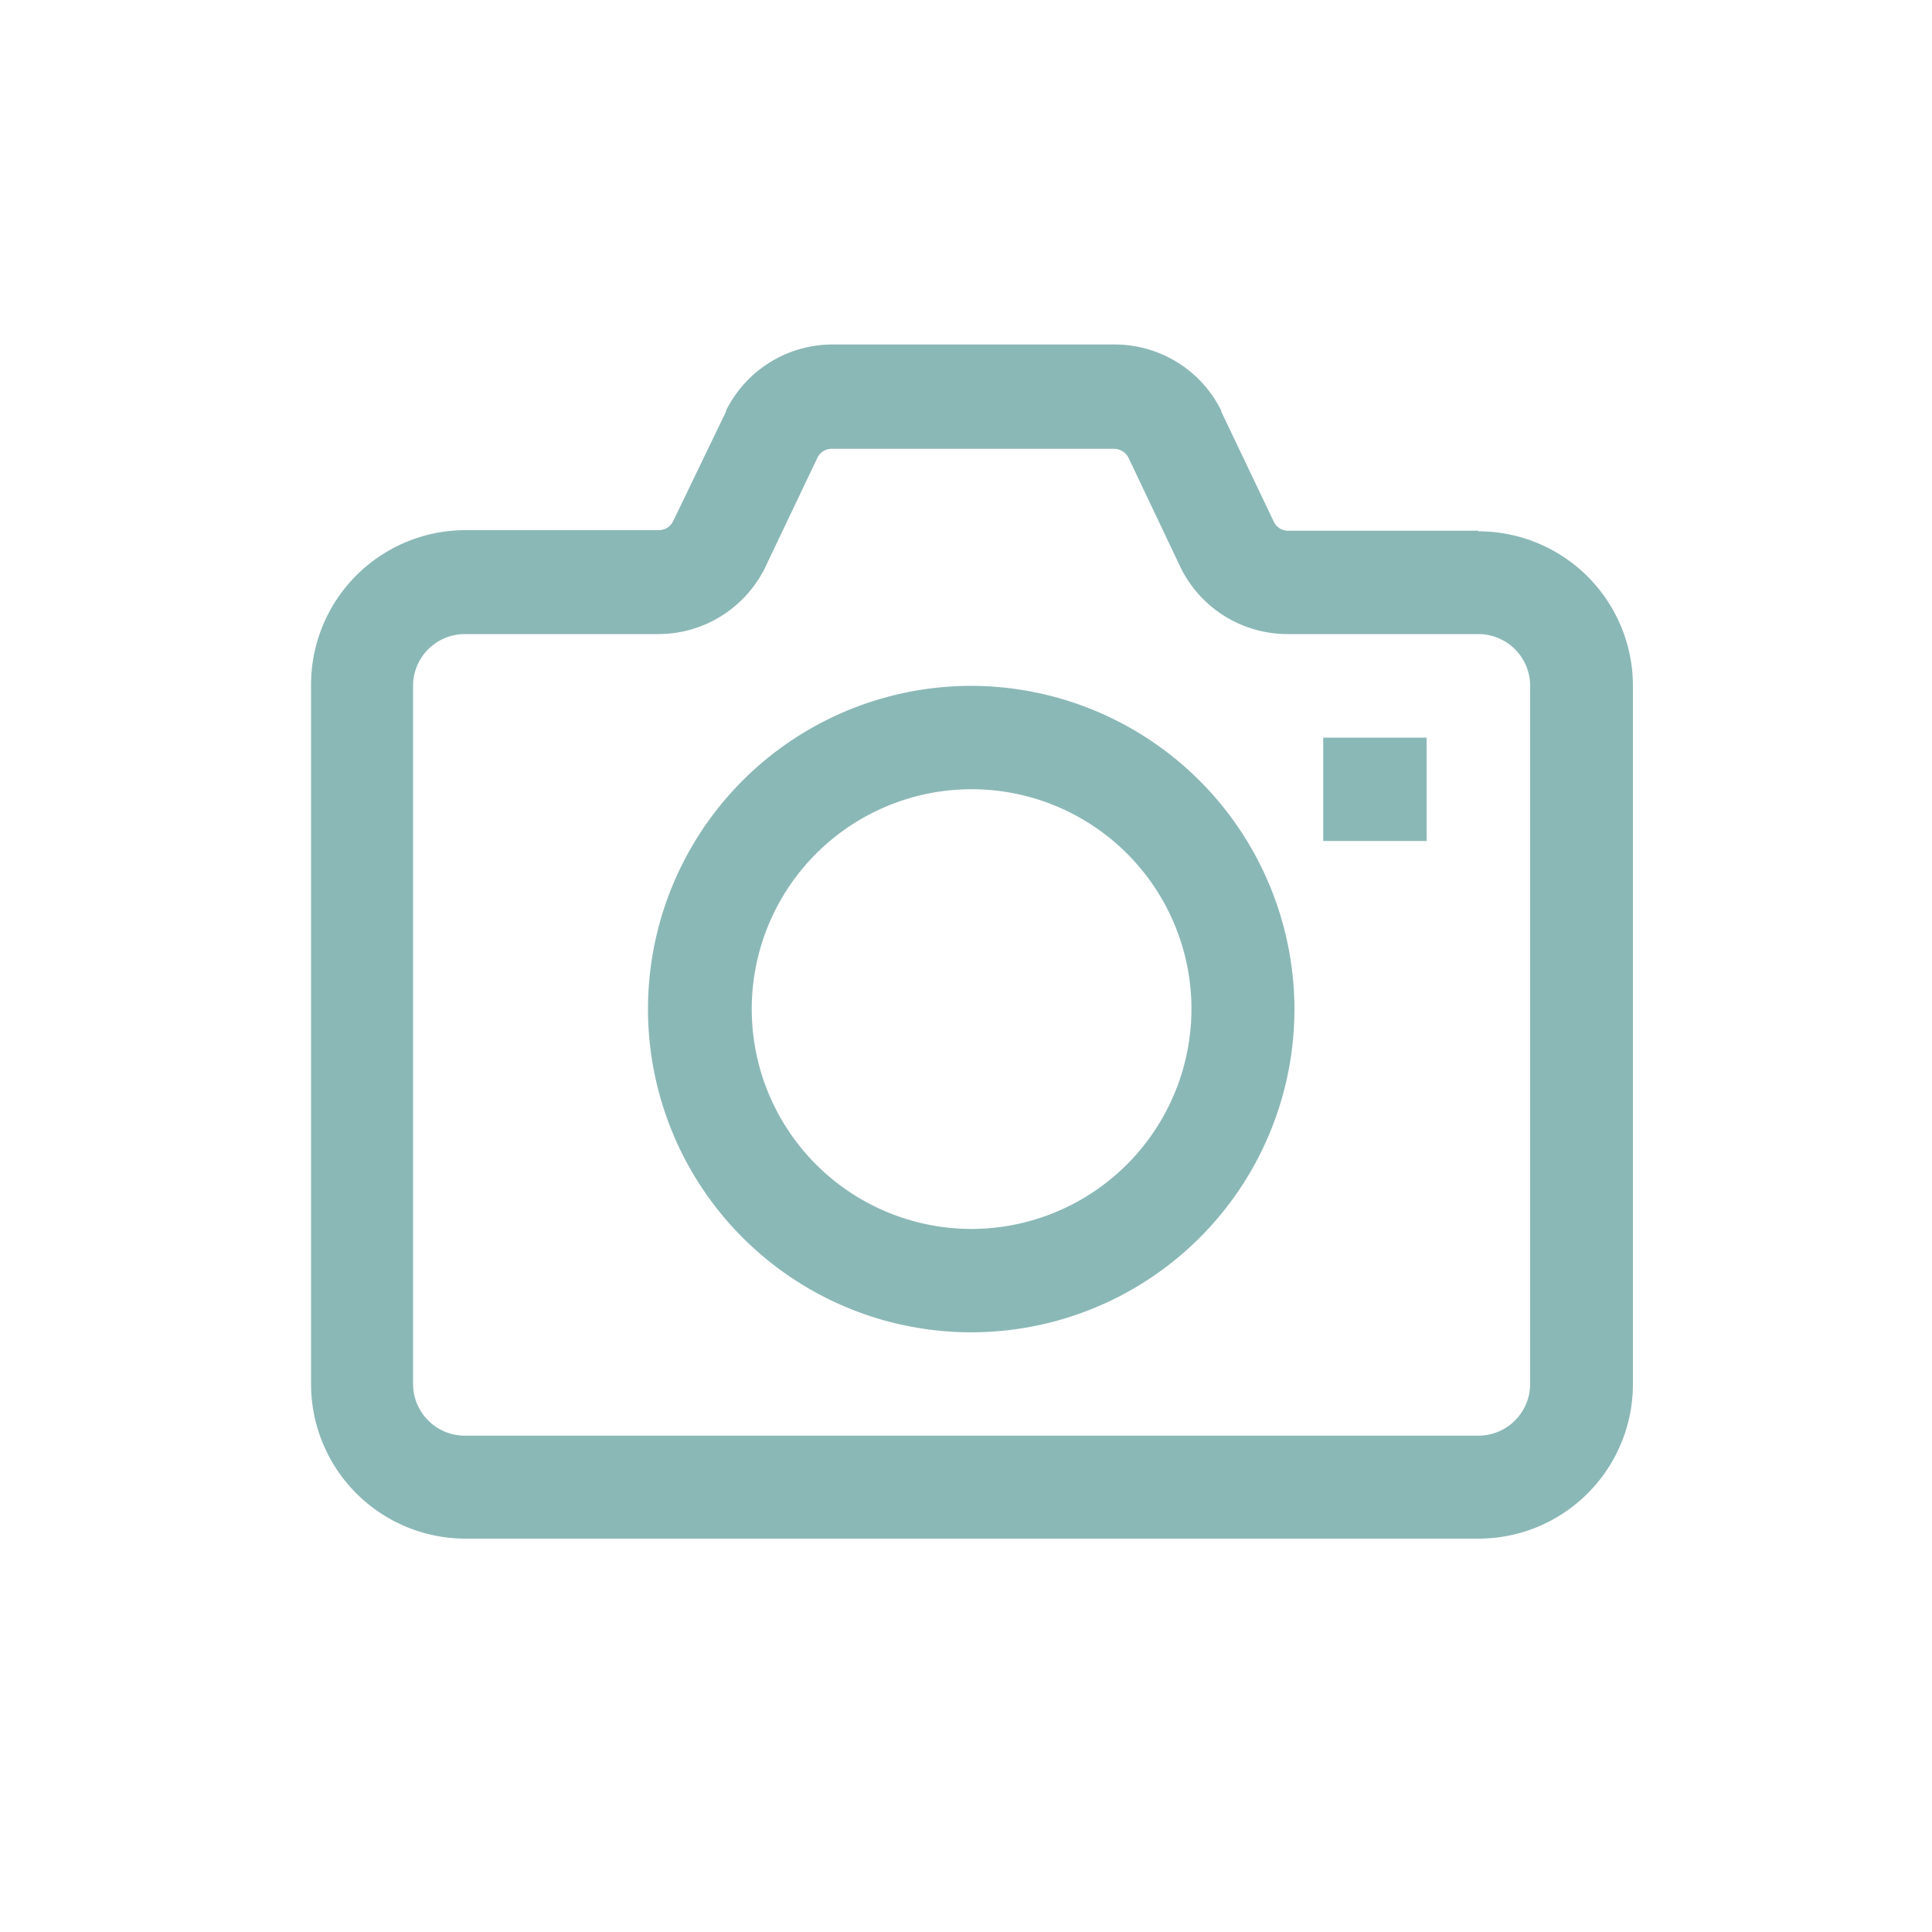
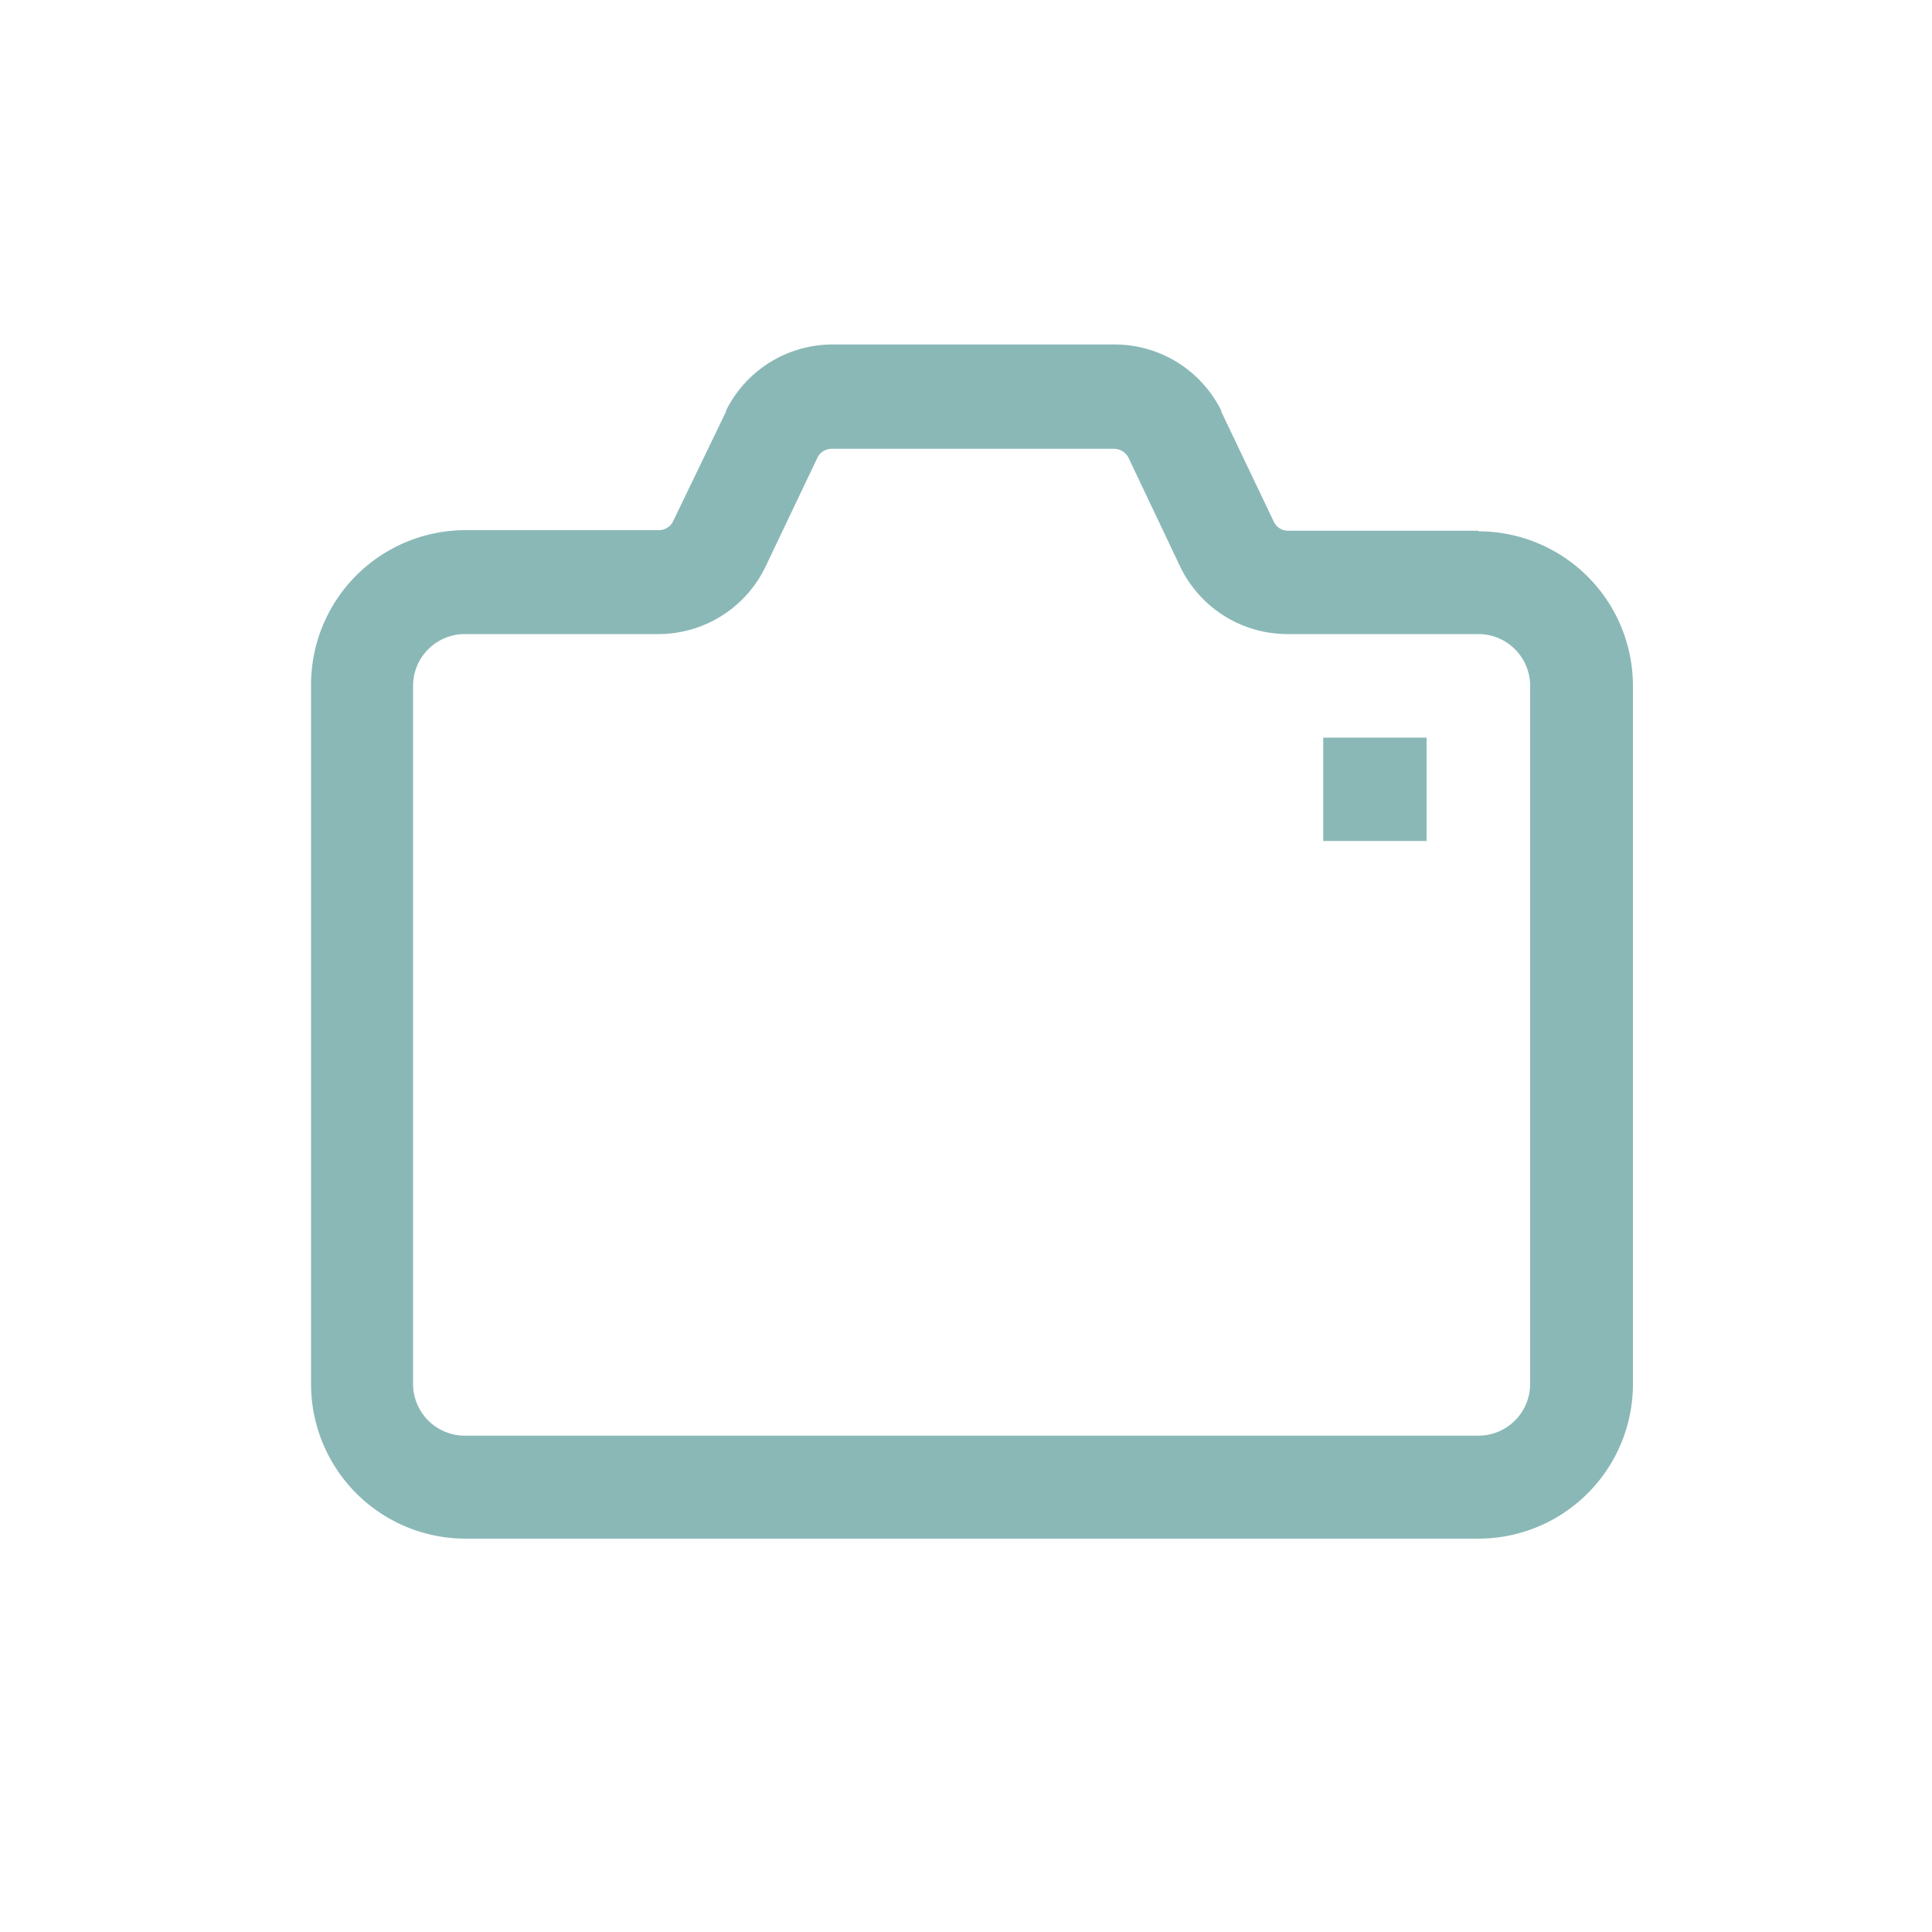
<svg xmlns="http://www.w3.org/2000/svg" id="Calque_7" data-name="Calque 7" viewBox="0 0 100 100">
  <defs>
    <style>.cls-1{fill:#8ab8b7;}</style>
  </defs>
  <title>photomaton</title>
-   <path class="cls-1" d="M50.29,35.5A16.73,16.73,0,1,0,67,52.23,16.76,16.76,0,0,0,50.29,35.5m0,28.11A11.38,11.38,0,1,1,61.67,52.23,11.4,11.4,0,0,1,50.29,63.61" />
  <path class="cls-1" d="M76.52,27.47H66.68a.81.81,0,0,1-.74-.45L63.21,21.3s0,0,0-.05a6.16,6.16,0,0,0-5.53-3.42H43.11a6.16,6.16,0,0,0-5.53,3.42l0,.05L34.83,27a.82.82,0,0,1-.73.44h-10a8,8,0,0,0-8,8V71.64a8,8,0,0,0,8,8H76.52a8,8,0,0,0,8-8V35.5a8,8,0,0,0-8-8M79.2,71.64a2.68,2.68,0,0,1-2.68,2.67H24.06a2.68,2.68,0,0,1-2.68-2.67V35.5a2.68,2.68,0,0,1,2.68-2.68h10a6.16,6.16,0,0,0,5.53-3.42s0,0,0,0l2.73-5.73a.82.82,0,0,1,.73-.44H57.66a.85.85,0,0,1,.74.44l2.72,5.73,0,0a6.17,6.17,0,0,0,5.54,3.42h9.84A2.68,2.68,0,0,1,79.2,35.5Z" />
  <rect class="cls-1" x="68.49" y="38.18" width="5.35" height="5.35" />
</svg>